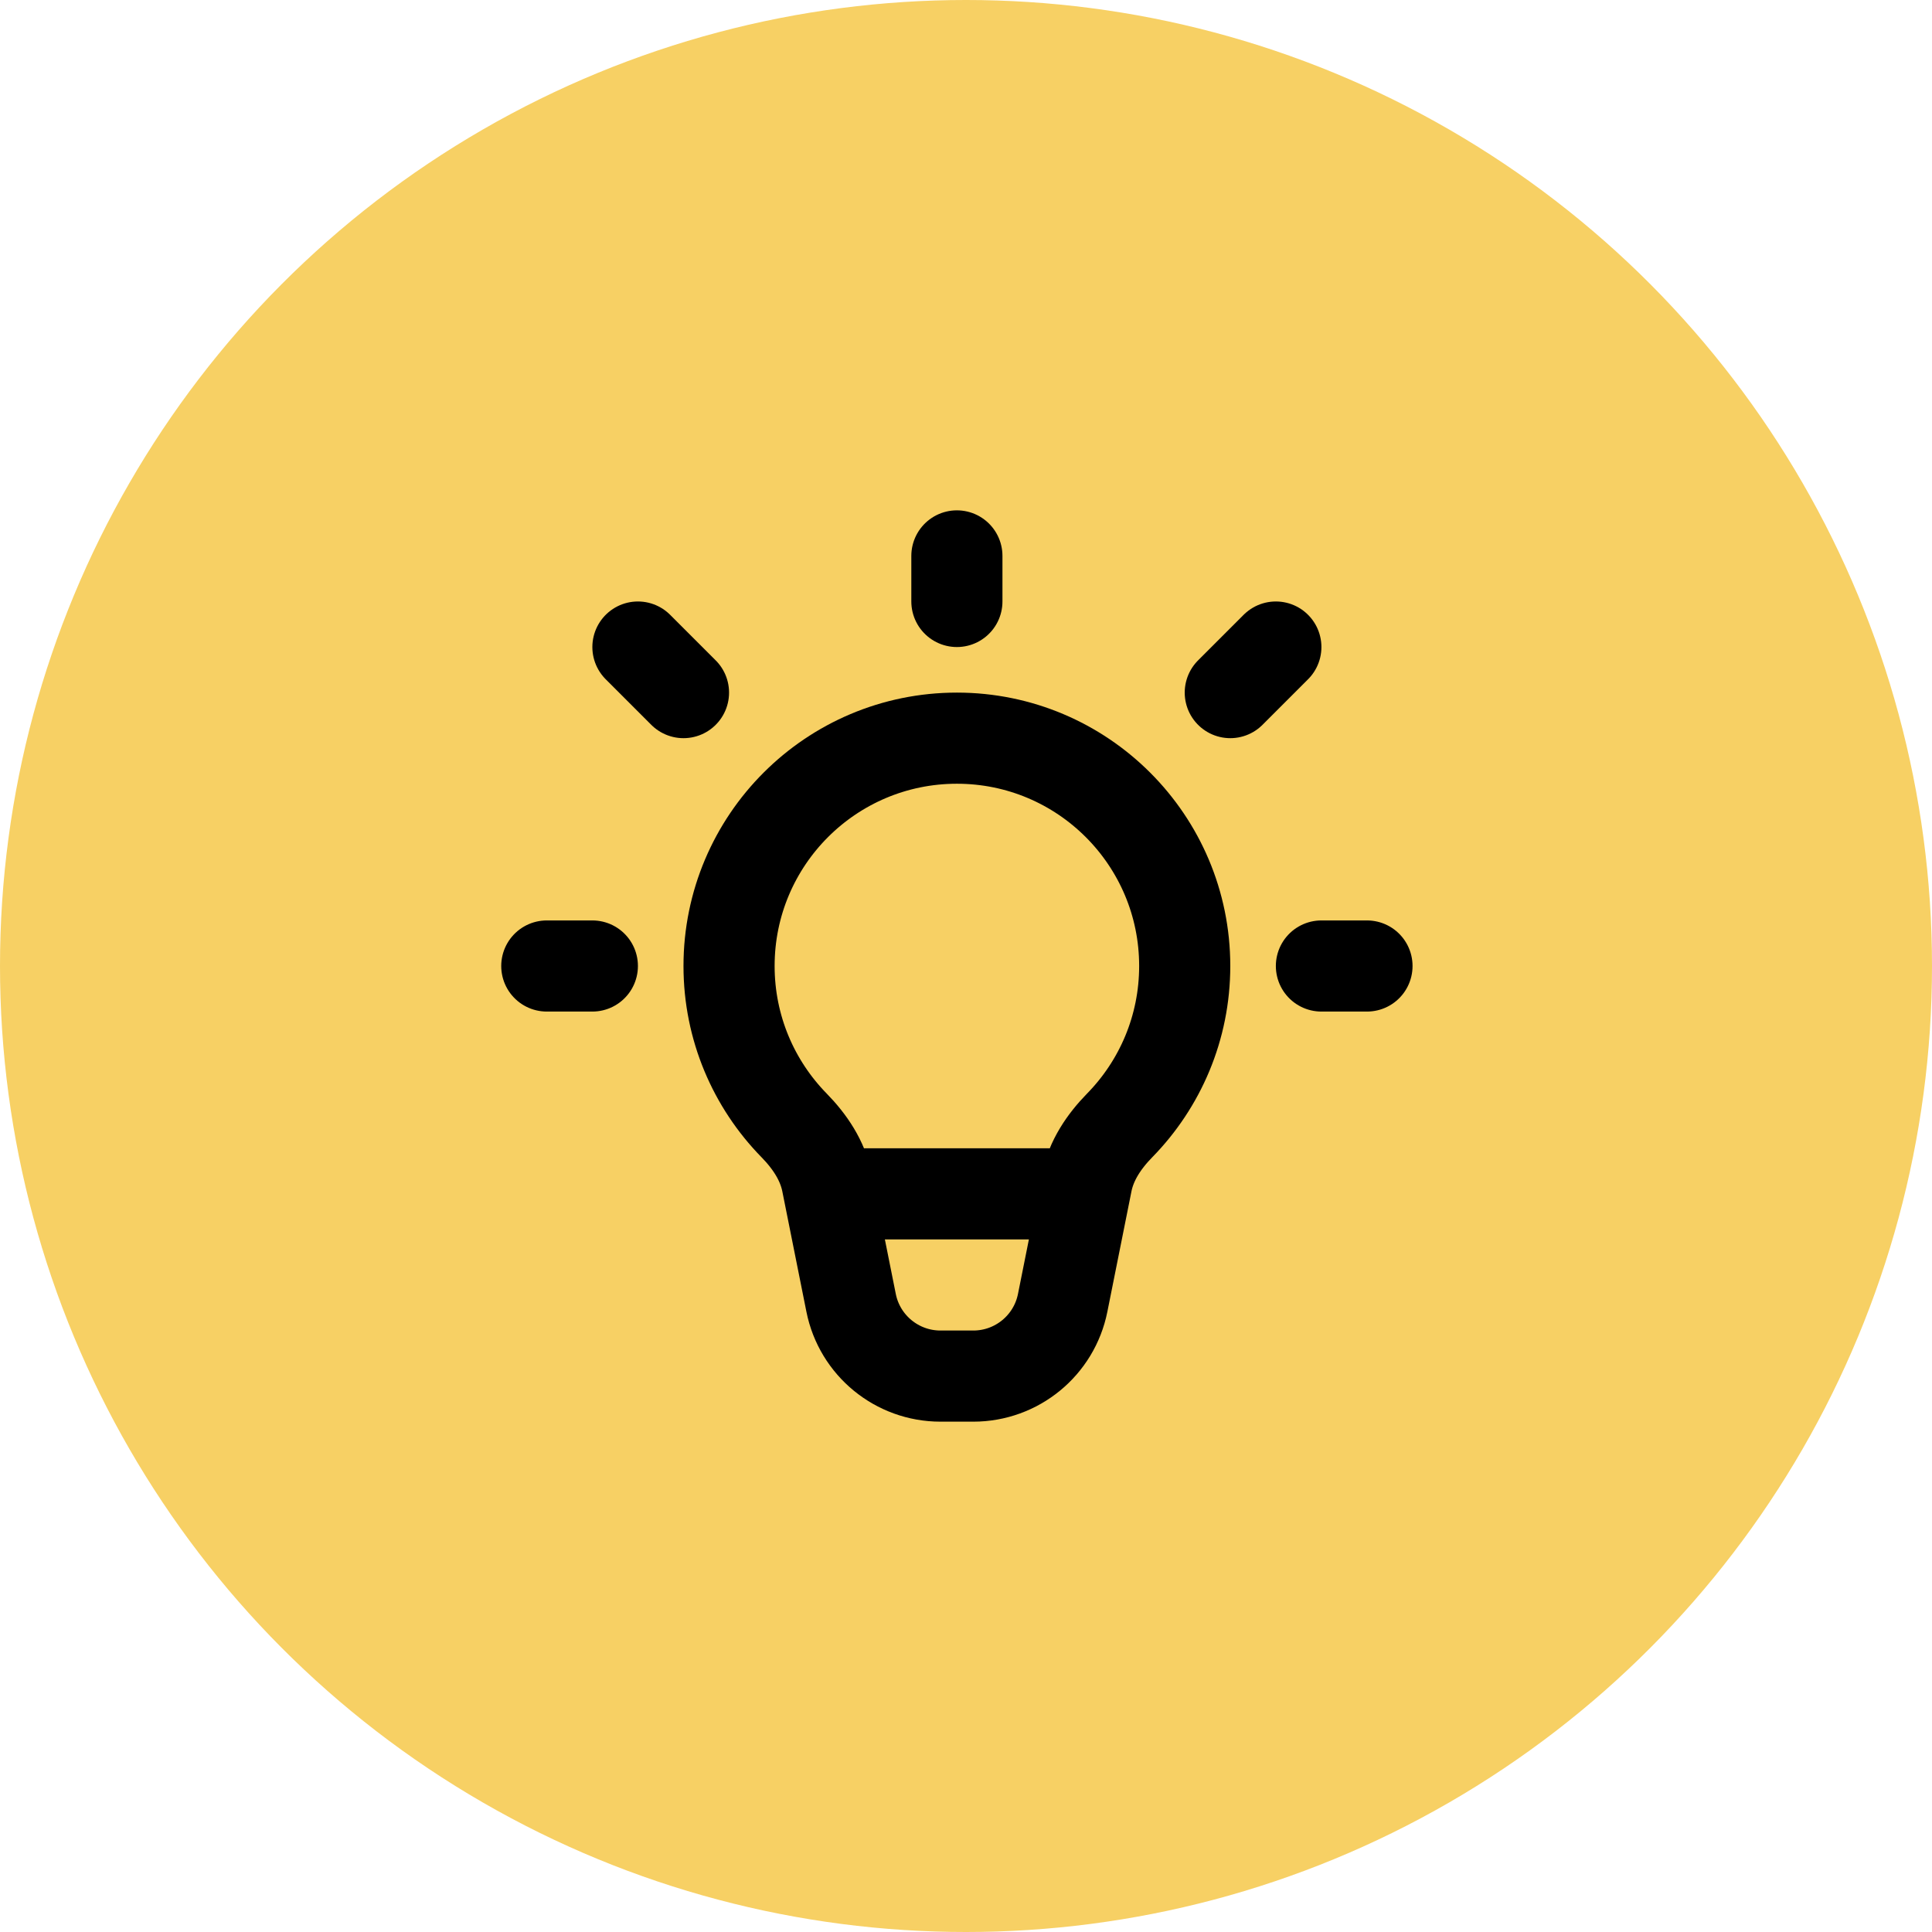
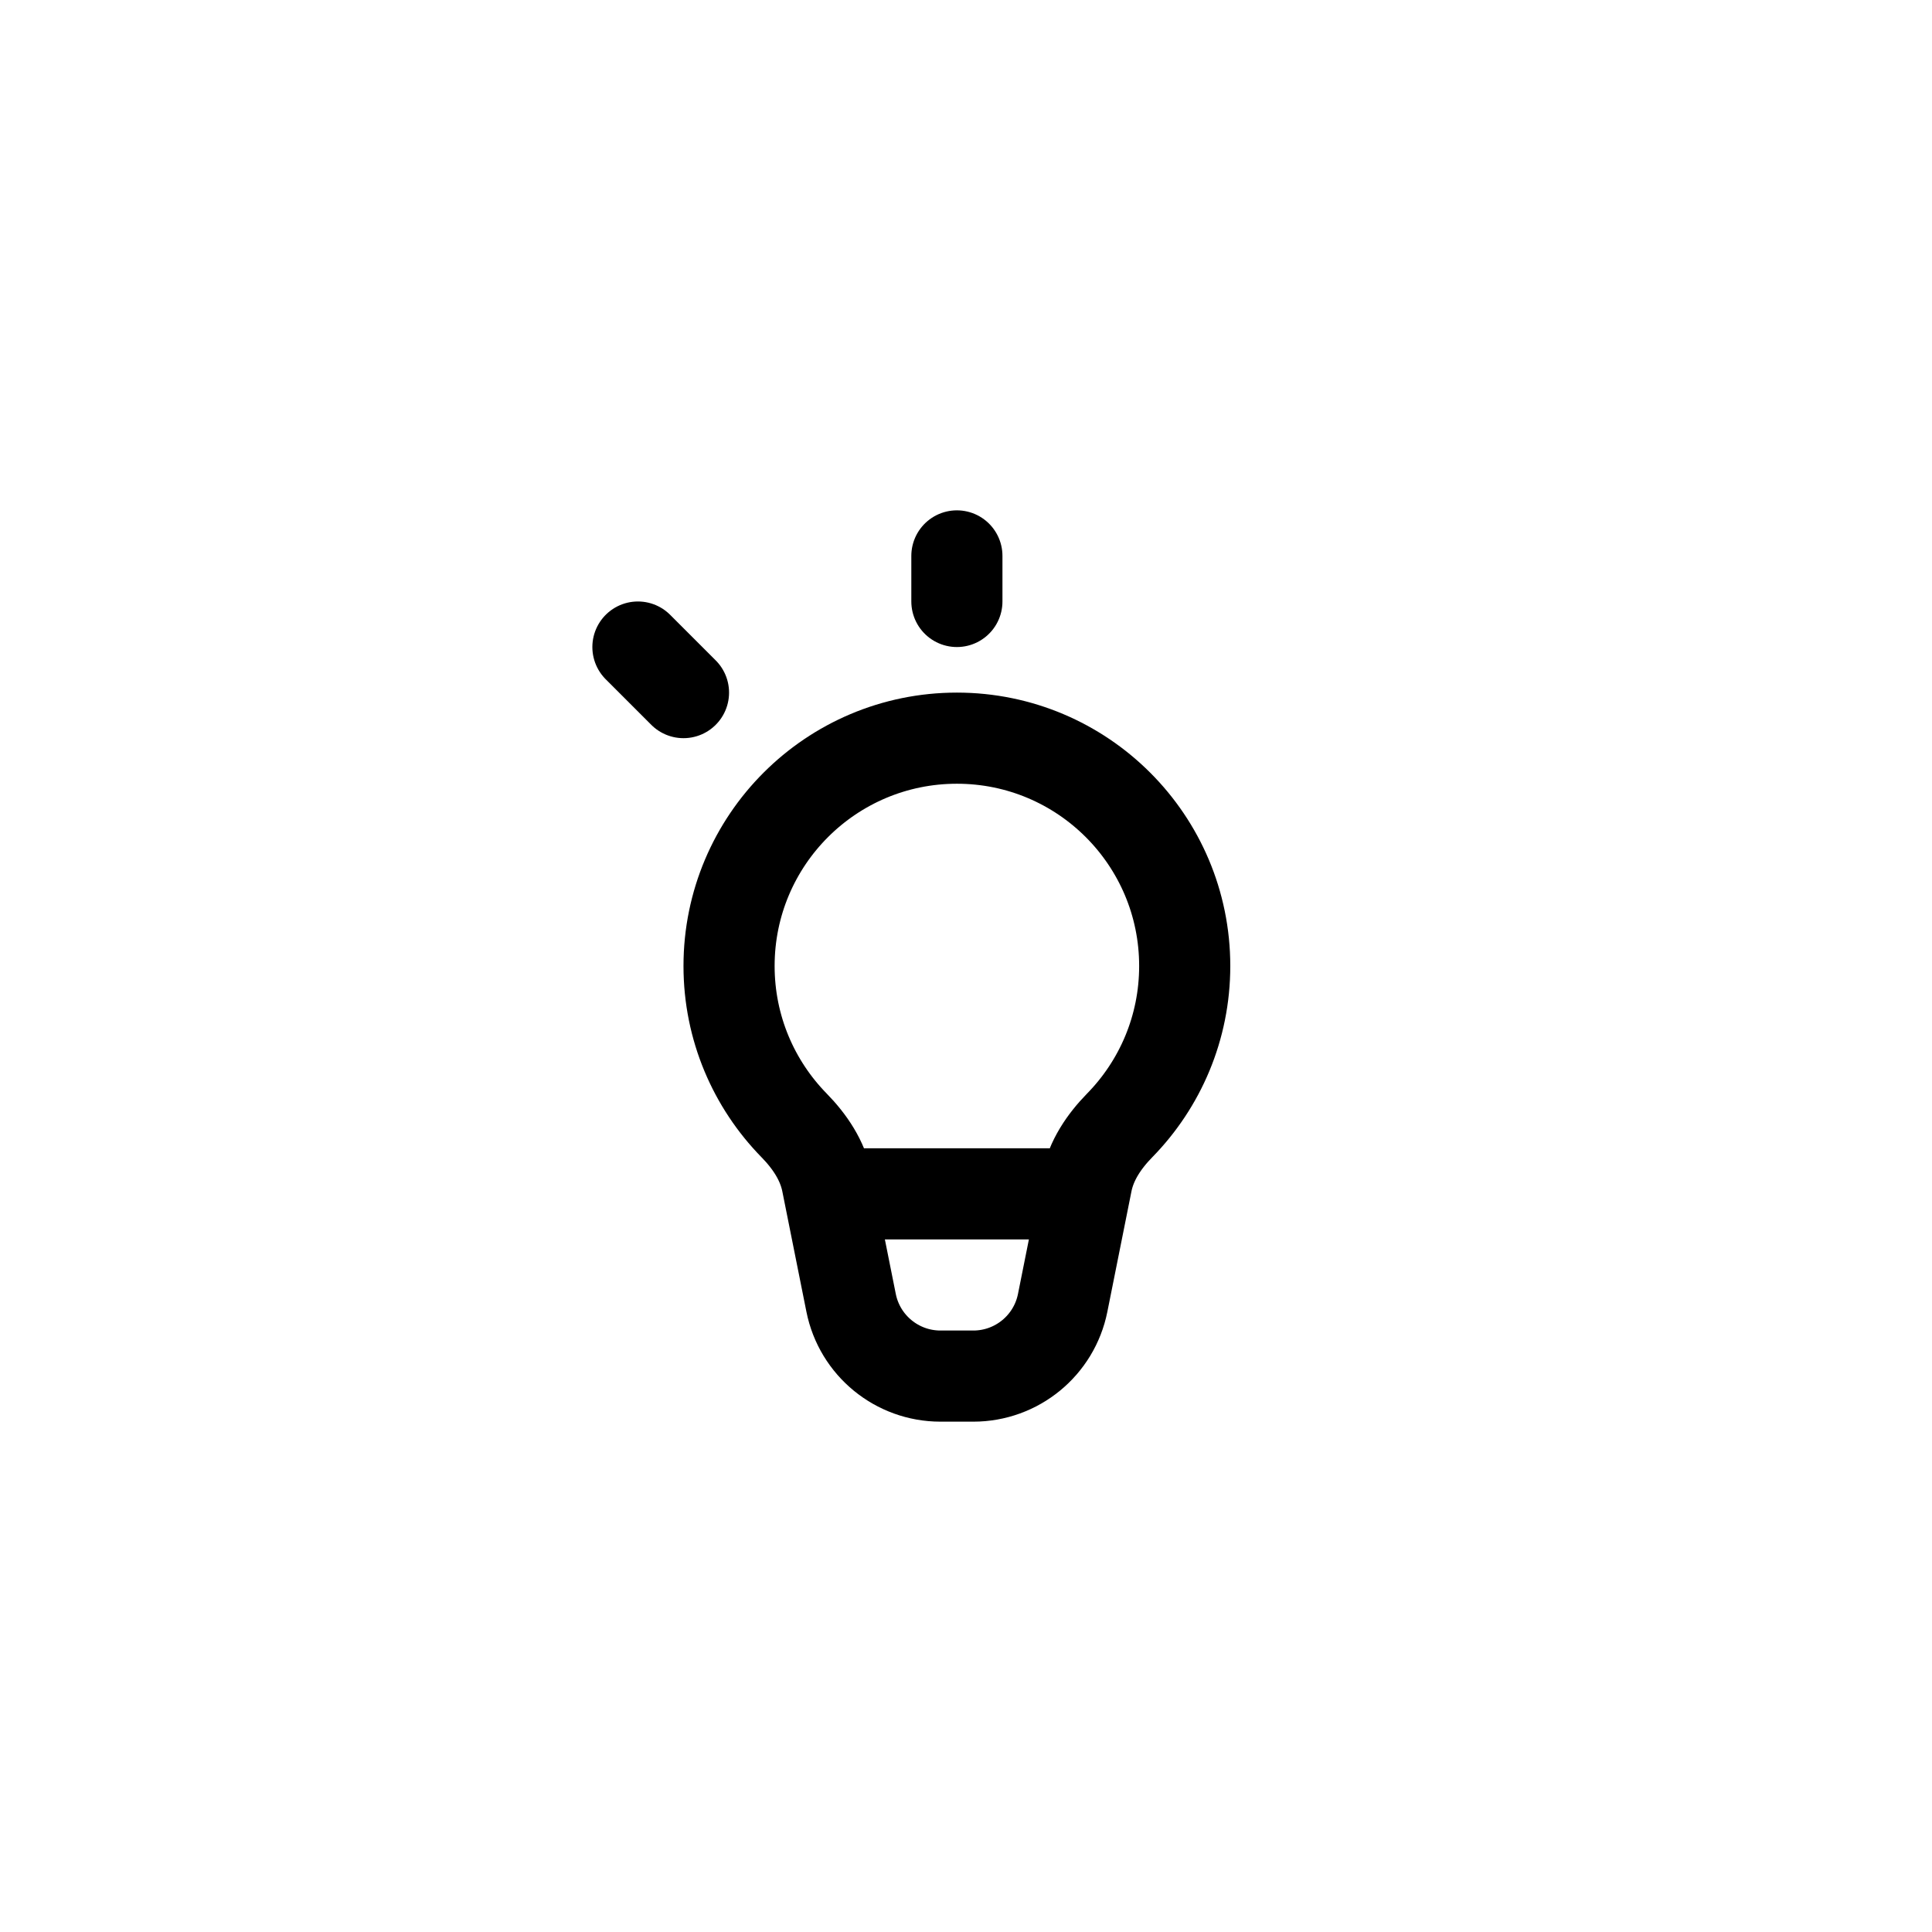
<svg xmlns="http://www.w3.org/2000/svg" width="106" height="106" viewBox="0 0 106 106" fill="none">
-   <circle cx="53" cy="53" r="53" fill="#F7D064" />
  <path d="M52.5 40.5C45.596 40.5 40 46.096 40 53C40 56.403 41.36 59.489 43.566 61.743C44.426 62.621 45.132 63.666 45.373 64.871L46.696 71.481C47.163 73.818 49.215 75.5 51.599 75.5H53.401C55.785 75.5 57.837 73.818 58.304 71.481L59.627 64.871C59.868 63.666 60.574 62.621 61.434 61.743C63.64 59.489 65 56.403 65 53C65 46.096 59.404 40.5 52.5 40.5Z" stroke="black" stroke-width="5" />
  <path d="M52.5 33V30.5" stroke="black" stroke-width="5" stroke-linecap="round" stroke-linejoin="round" />
-   <path d="M67.5 38L70 35.5" stroke="black" stroke-width="5" stroke-linecap="round" stroke-linejoin="round" />
-   <path d="M72.5 53H75" stroke="black" stroke-width="5" stroke-linecap="round" stroke-linejoin="round" />
-   <path d="M32.5 53H30" stroke="black" stroke-width="5" stroke-linecap="round" stroke-linejoin="round" />
  <path d="M35 35.5L37.5 38" stroke="black" stroke-width="5" stroke-linecap="round" stroke-linejoin="round" />
  <path d="M47.5 65.5H57.5" stroke="black" stroke-width="5" stroke-linecap="round" stroke-linejoin="round" />
</svg>